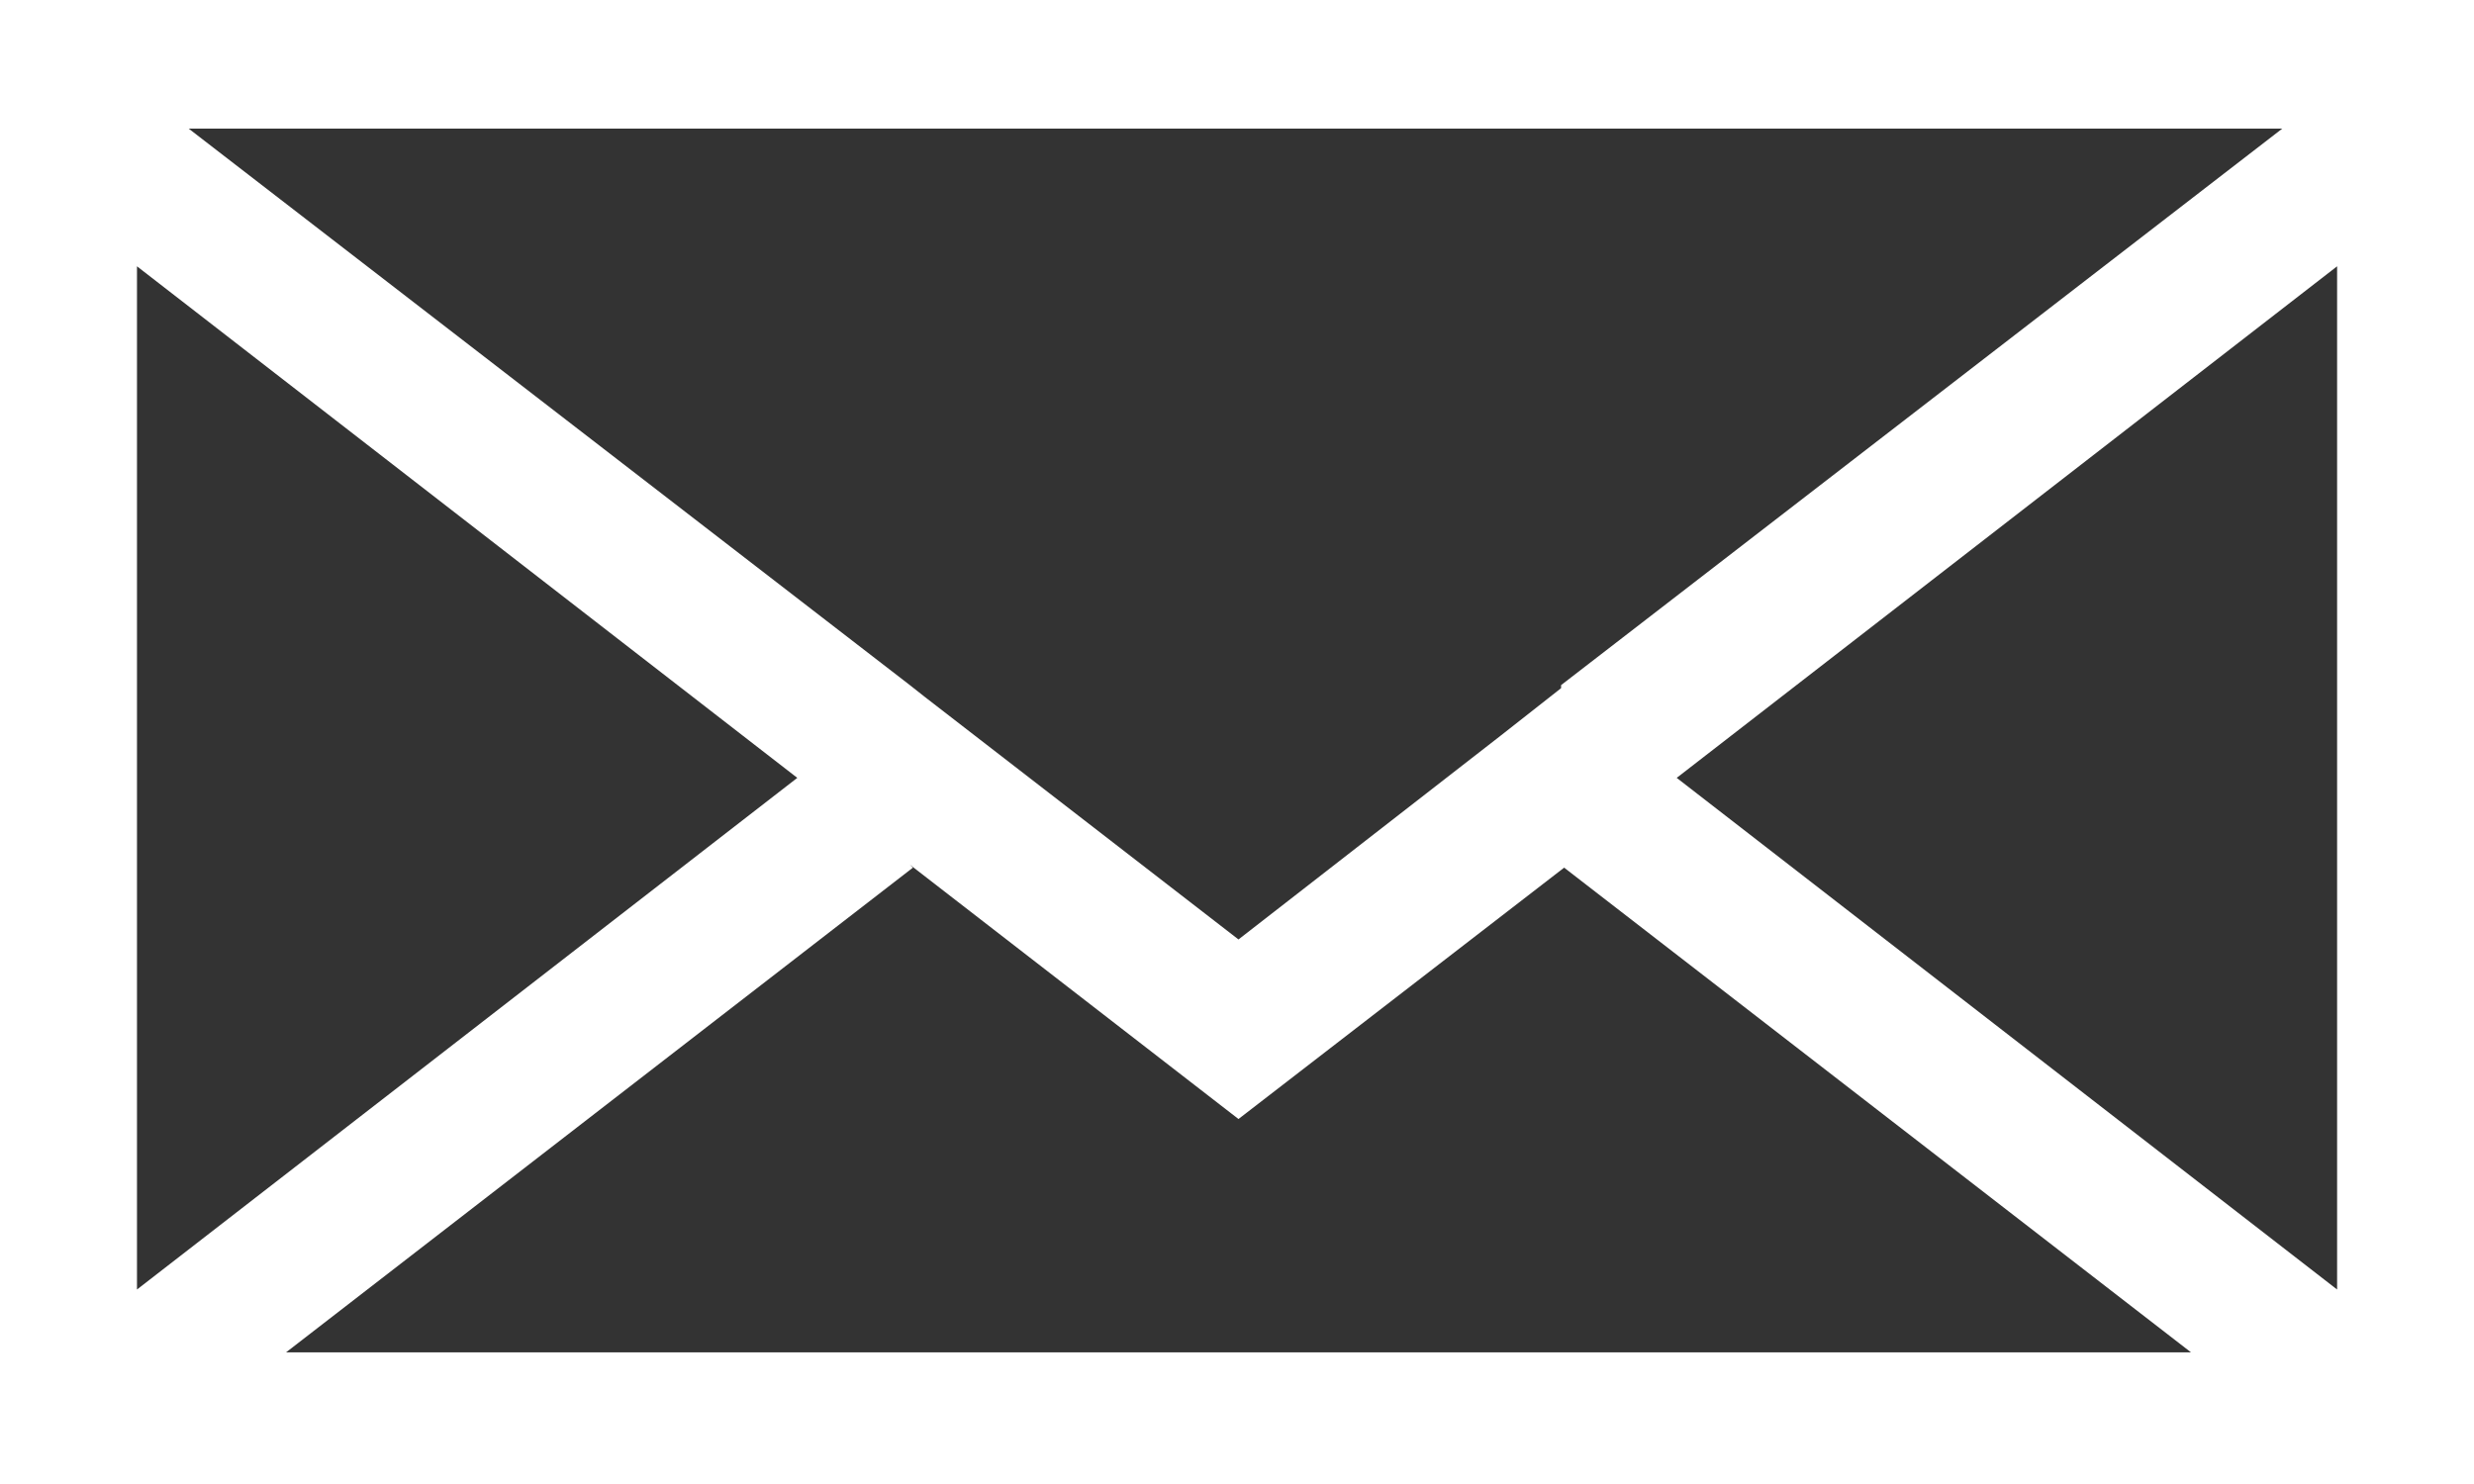
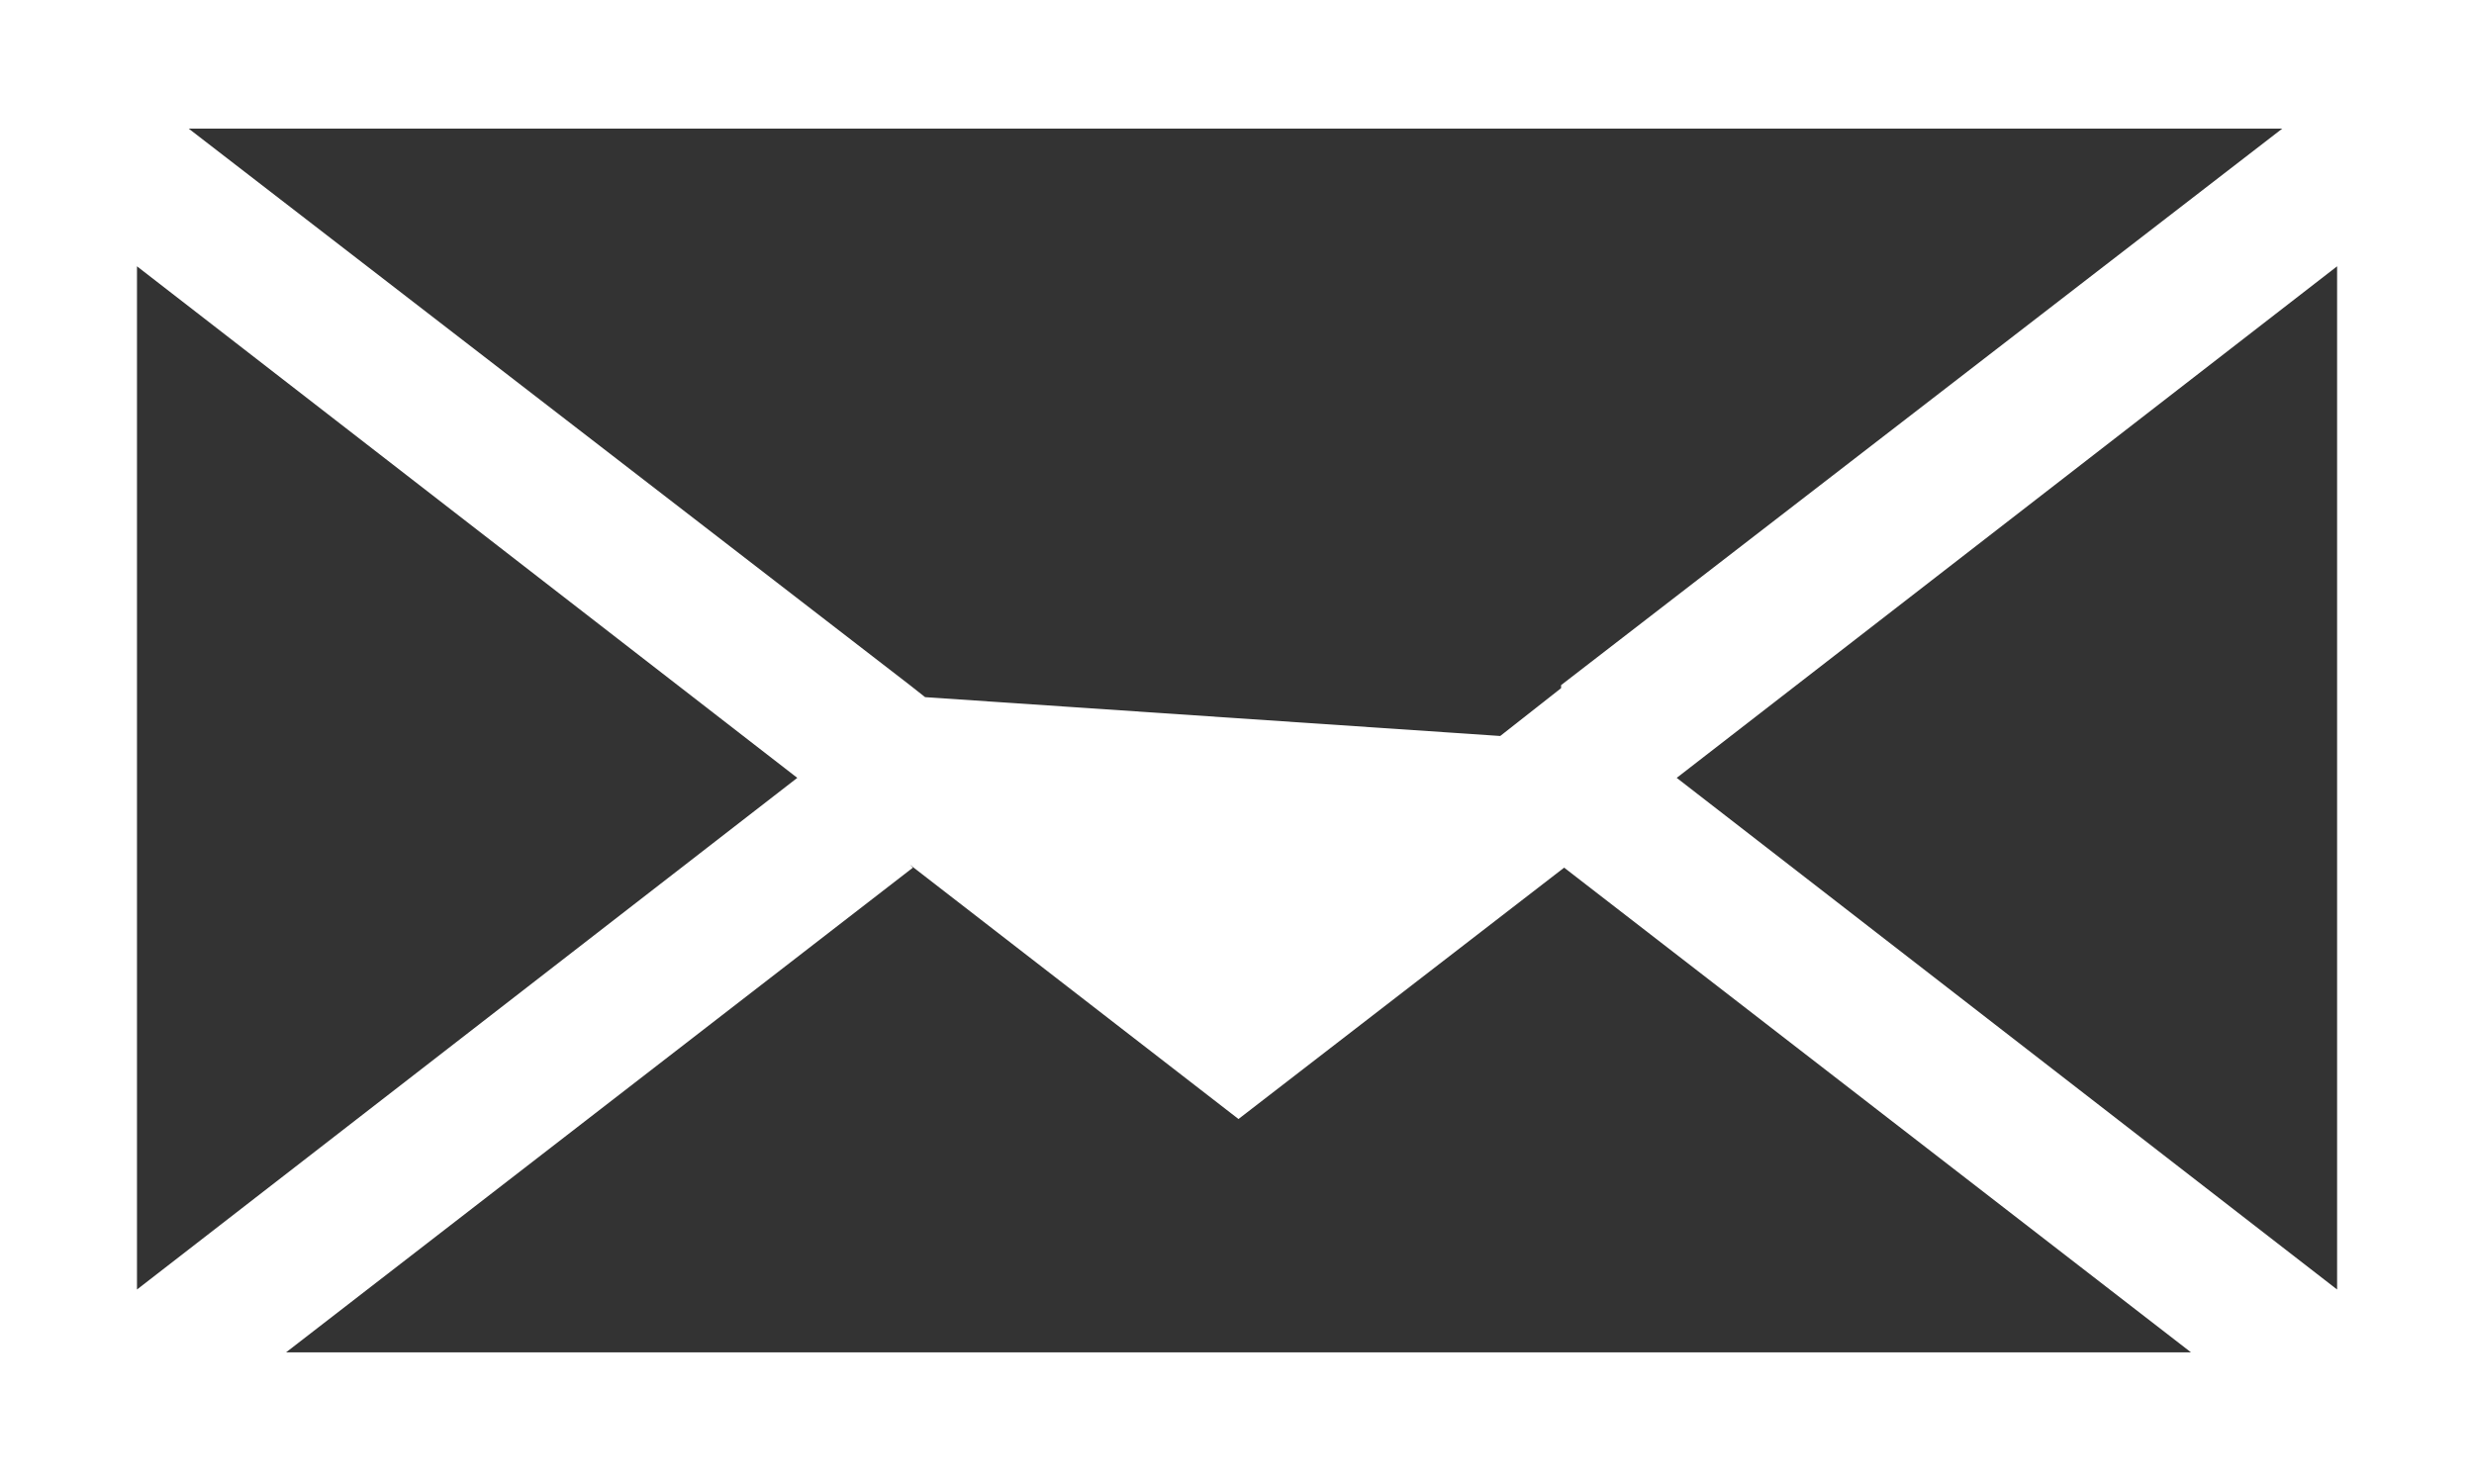
<svg xmlns="http://www.w3.org/2000/svg" width="30" height="18" viewBox="0 0 30 18" fill="none">
  <rect x="0" y="0" width="30" height="18" fill="#333333" stroke="none" />
-   <path id="email-icon" d="M0 0V18H30V0H0ZM9.668 9.435L1.661 15.641V3.23L9.668 9.435ZM11.033 10.488L15.018 13.573L18.967 10.524L26.568 16.403H3.469L11.07 10.524L11.033 10.488ZM20.332 9.435L28.34 3.23V15.641L20.332 9.435ZM18.93 8.347L18.192 8.927L15.018 11.395L11.218 8.456L11.033 8.31L2.288 1.56H27.675L18.93 8.31V8.347Z" fill="white" />
+   <path id="email-icon" d="M0 0V18H30V0H0ZM9.668 9.435L1.661 15.641V3.23L9.668 9.435ZM11.033 10.488L15.018 13.573L18.967 10.524L26.568 16.403H3.469L11.07 10.524L11.033 10.488ZM20.332 9.435L28.34 3.23V15.641L20.332 9.435ZM18.93 8.347L18.192 8.927L11.218 8.456L11.033 8.31L2.288 1.56H27.675L18.93 8.31V8.347Z" fill="white" />
</svg>